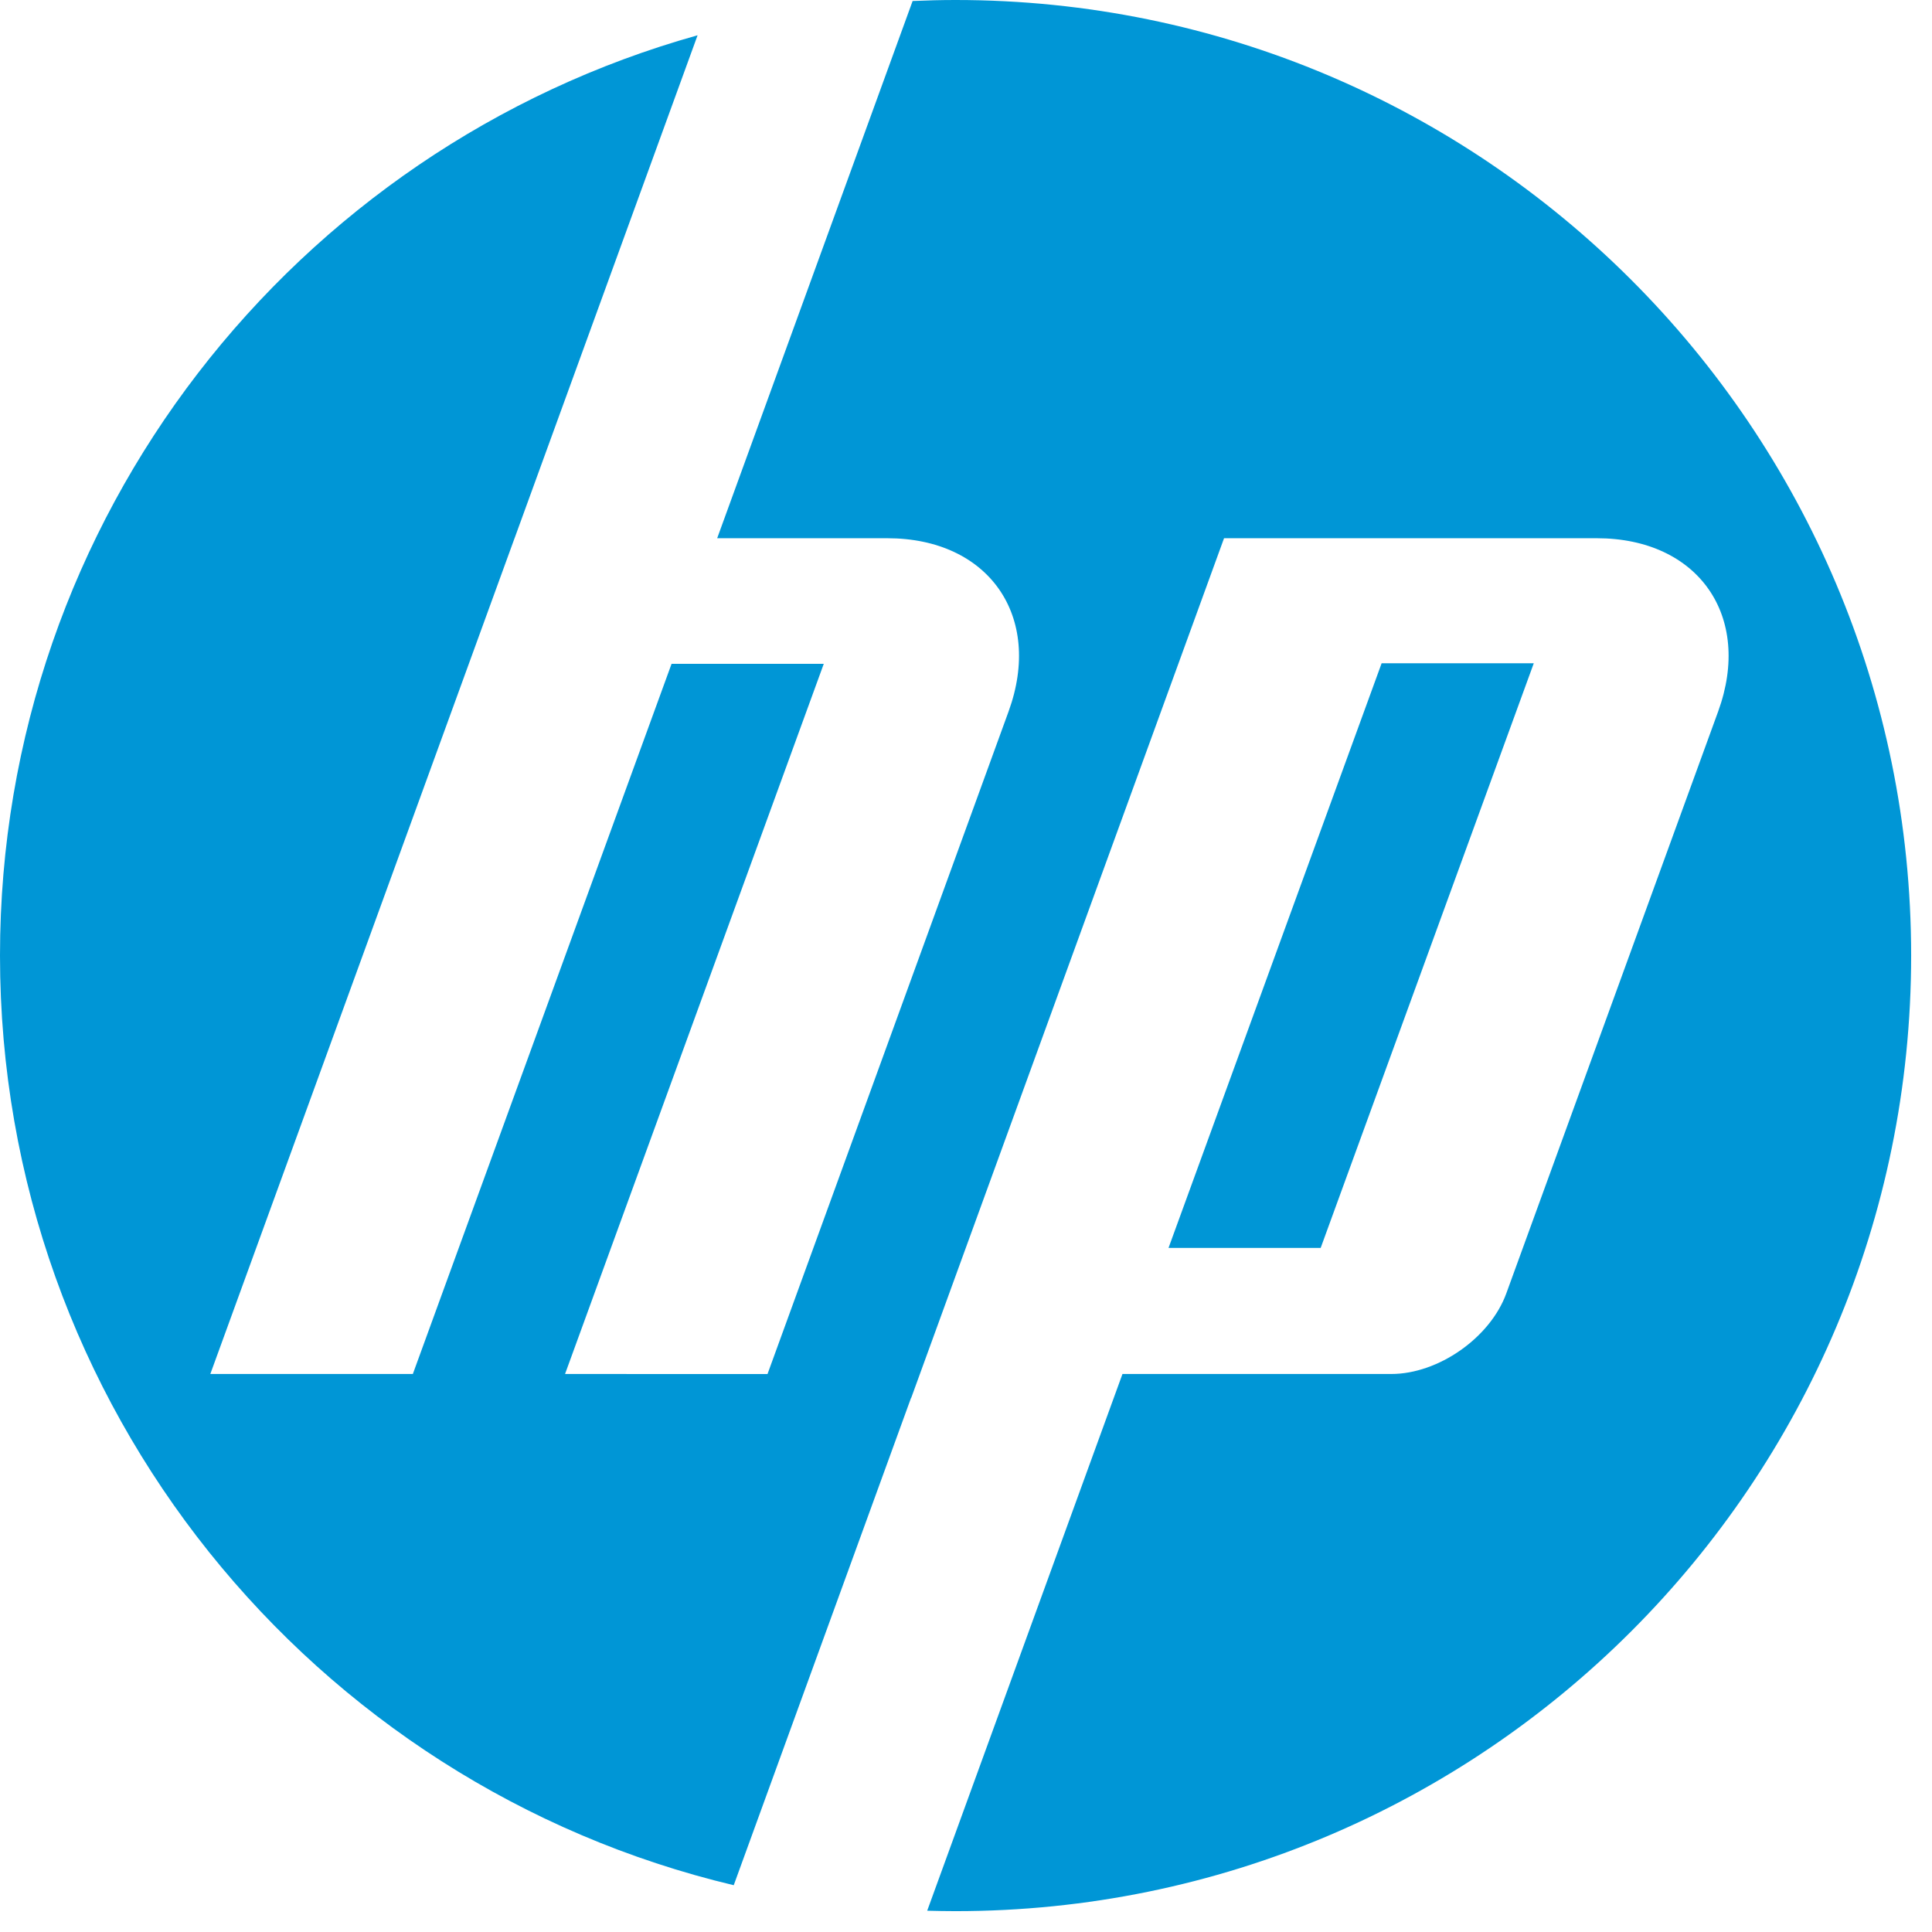
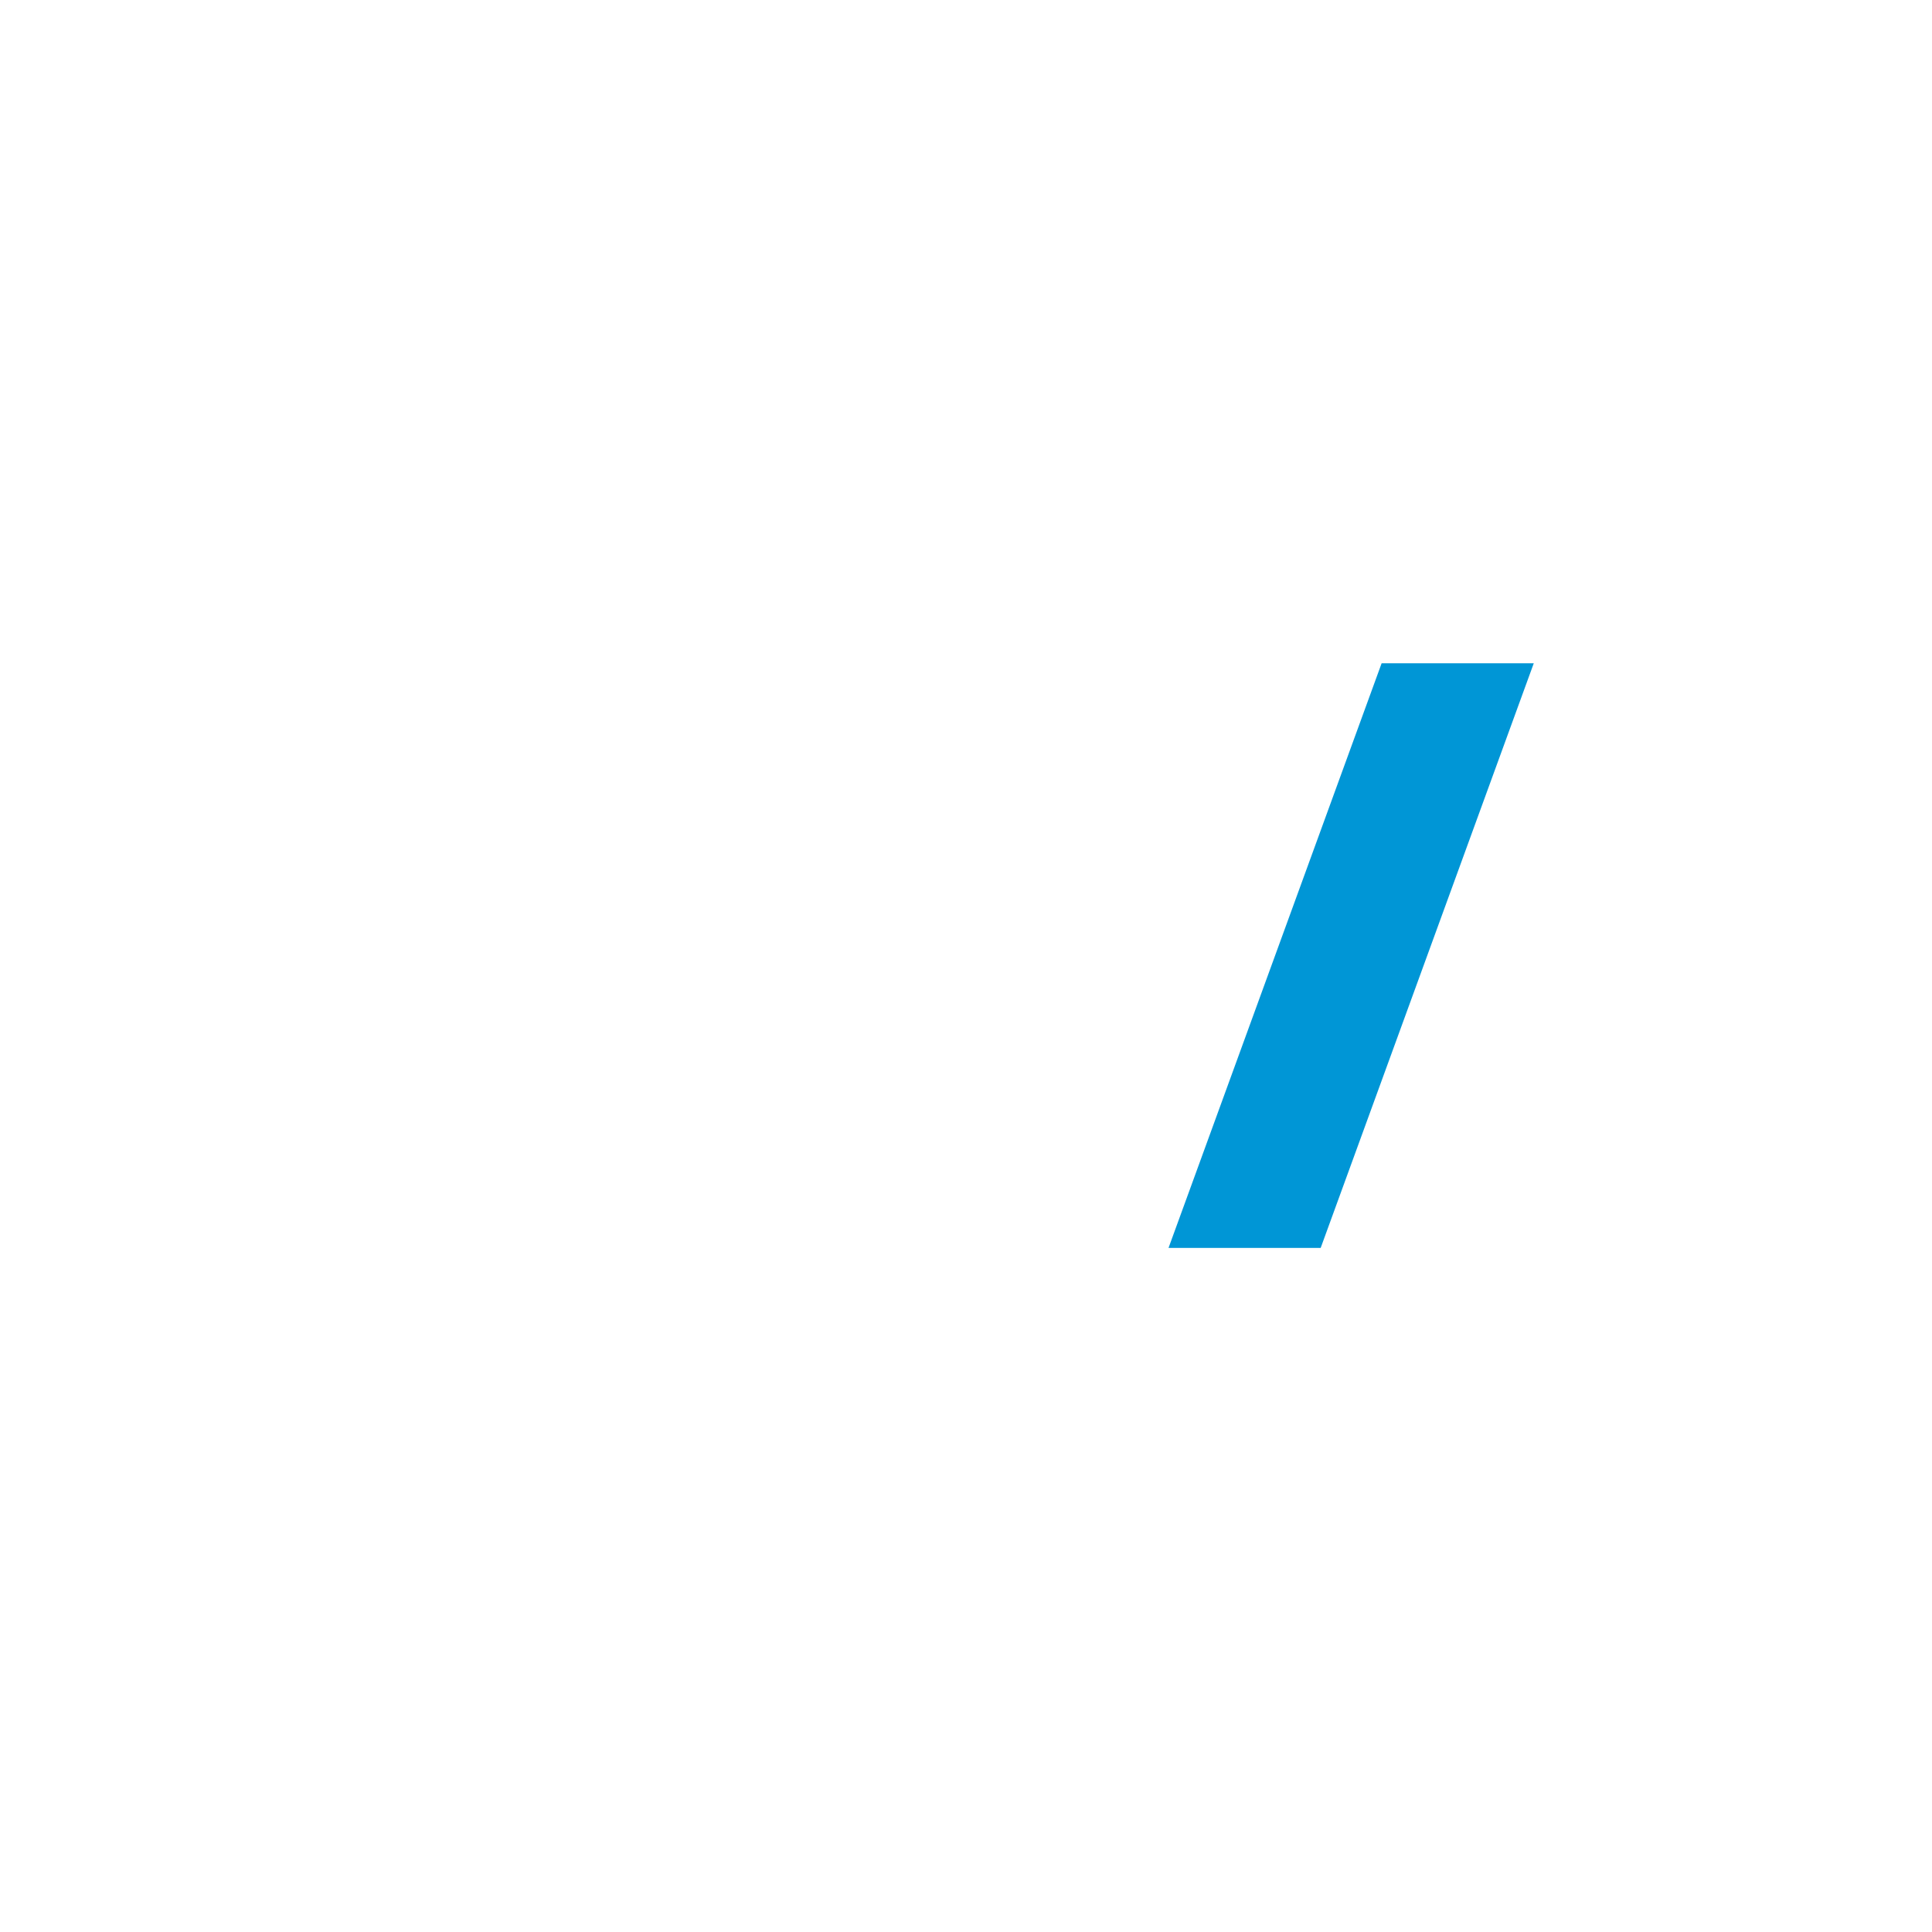
<svg xmlns="http://www.w3.org/2000/svg" width="73" height="73" viewBox="0 0 73 73" fill="none">
-   <path d="M72.212 36.106C72.212 16.165 56.048 0 36.106 0C35.562 0 35.021 0.014 34.483 0.038L27.098 20.337H33.53C37.357 20.337 39.419 23.284 38.109 26.882L29 51.918L21.35 51.916L31.126 25.082H25.375L15.599 51.916H7.947L19.442 20.337H19.443L26.358 1.333C11.153 5.587 0 19.543 0 36.106C0 53.16 11.826 67.452 27.724 71.232L34.424 52.818H34.43L46.25 20.337H60.338C64.169 20.337 66.23 23.284 64.92 26.882L56.915 48.871C56.306 50.546 54.349 51.916 52.567 51.916H42.412L35.034 72.196C35.389 72.205 35.748 72.212 36.106 72.212C56.048 72.212 72.212 56.046 72.212 36.106Z" fill="#0096D6" />
  <path d="M57.953 25.062H52.204L44.152 47.153H49.901L57.953 25.062Z" fill="#0096D6" />
</svg>